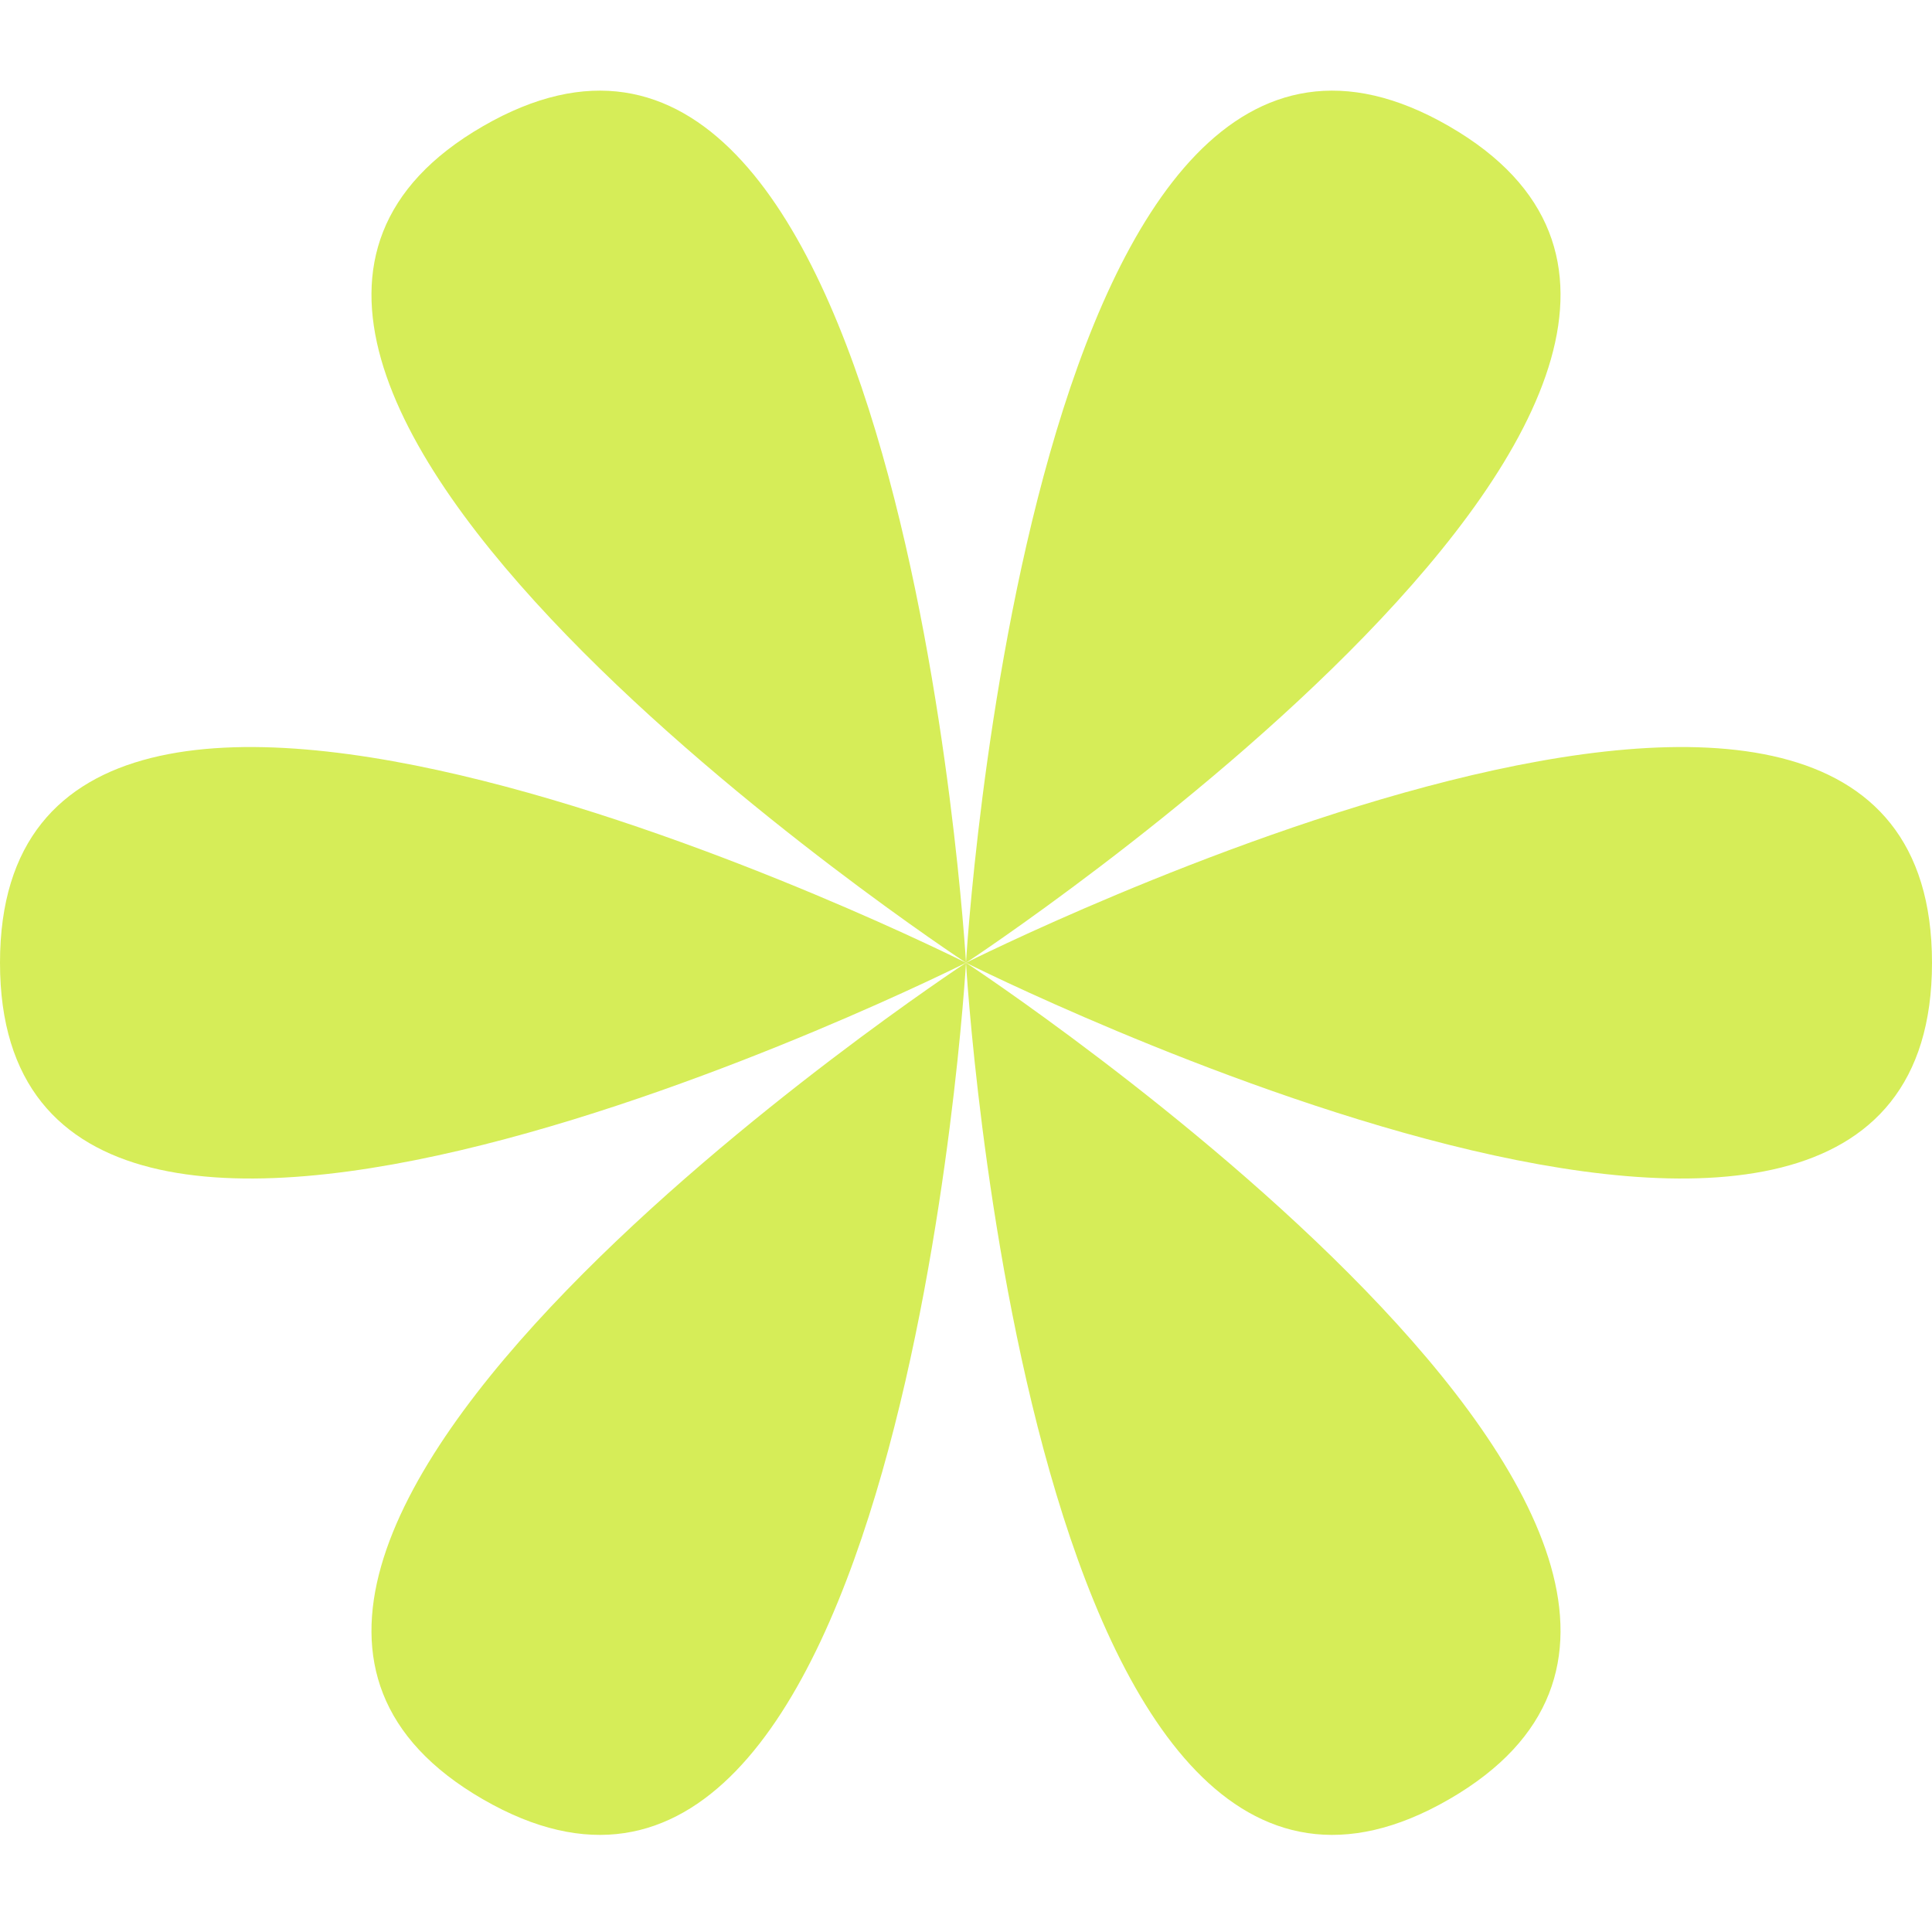
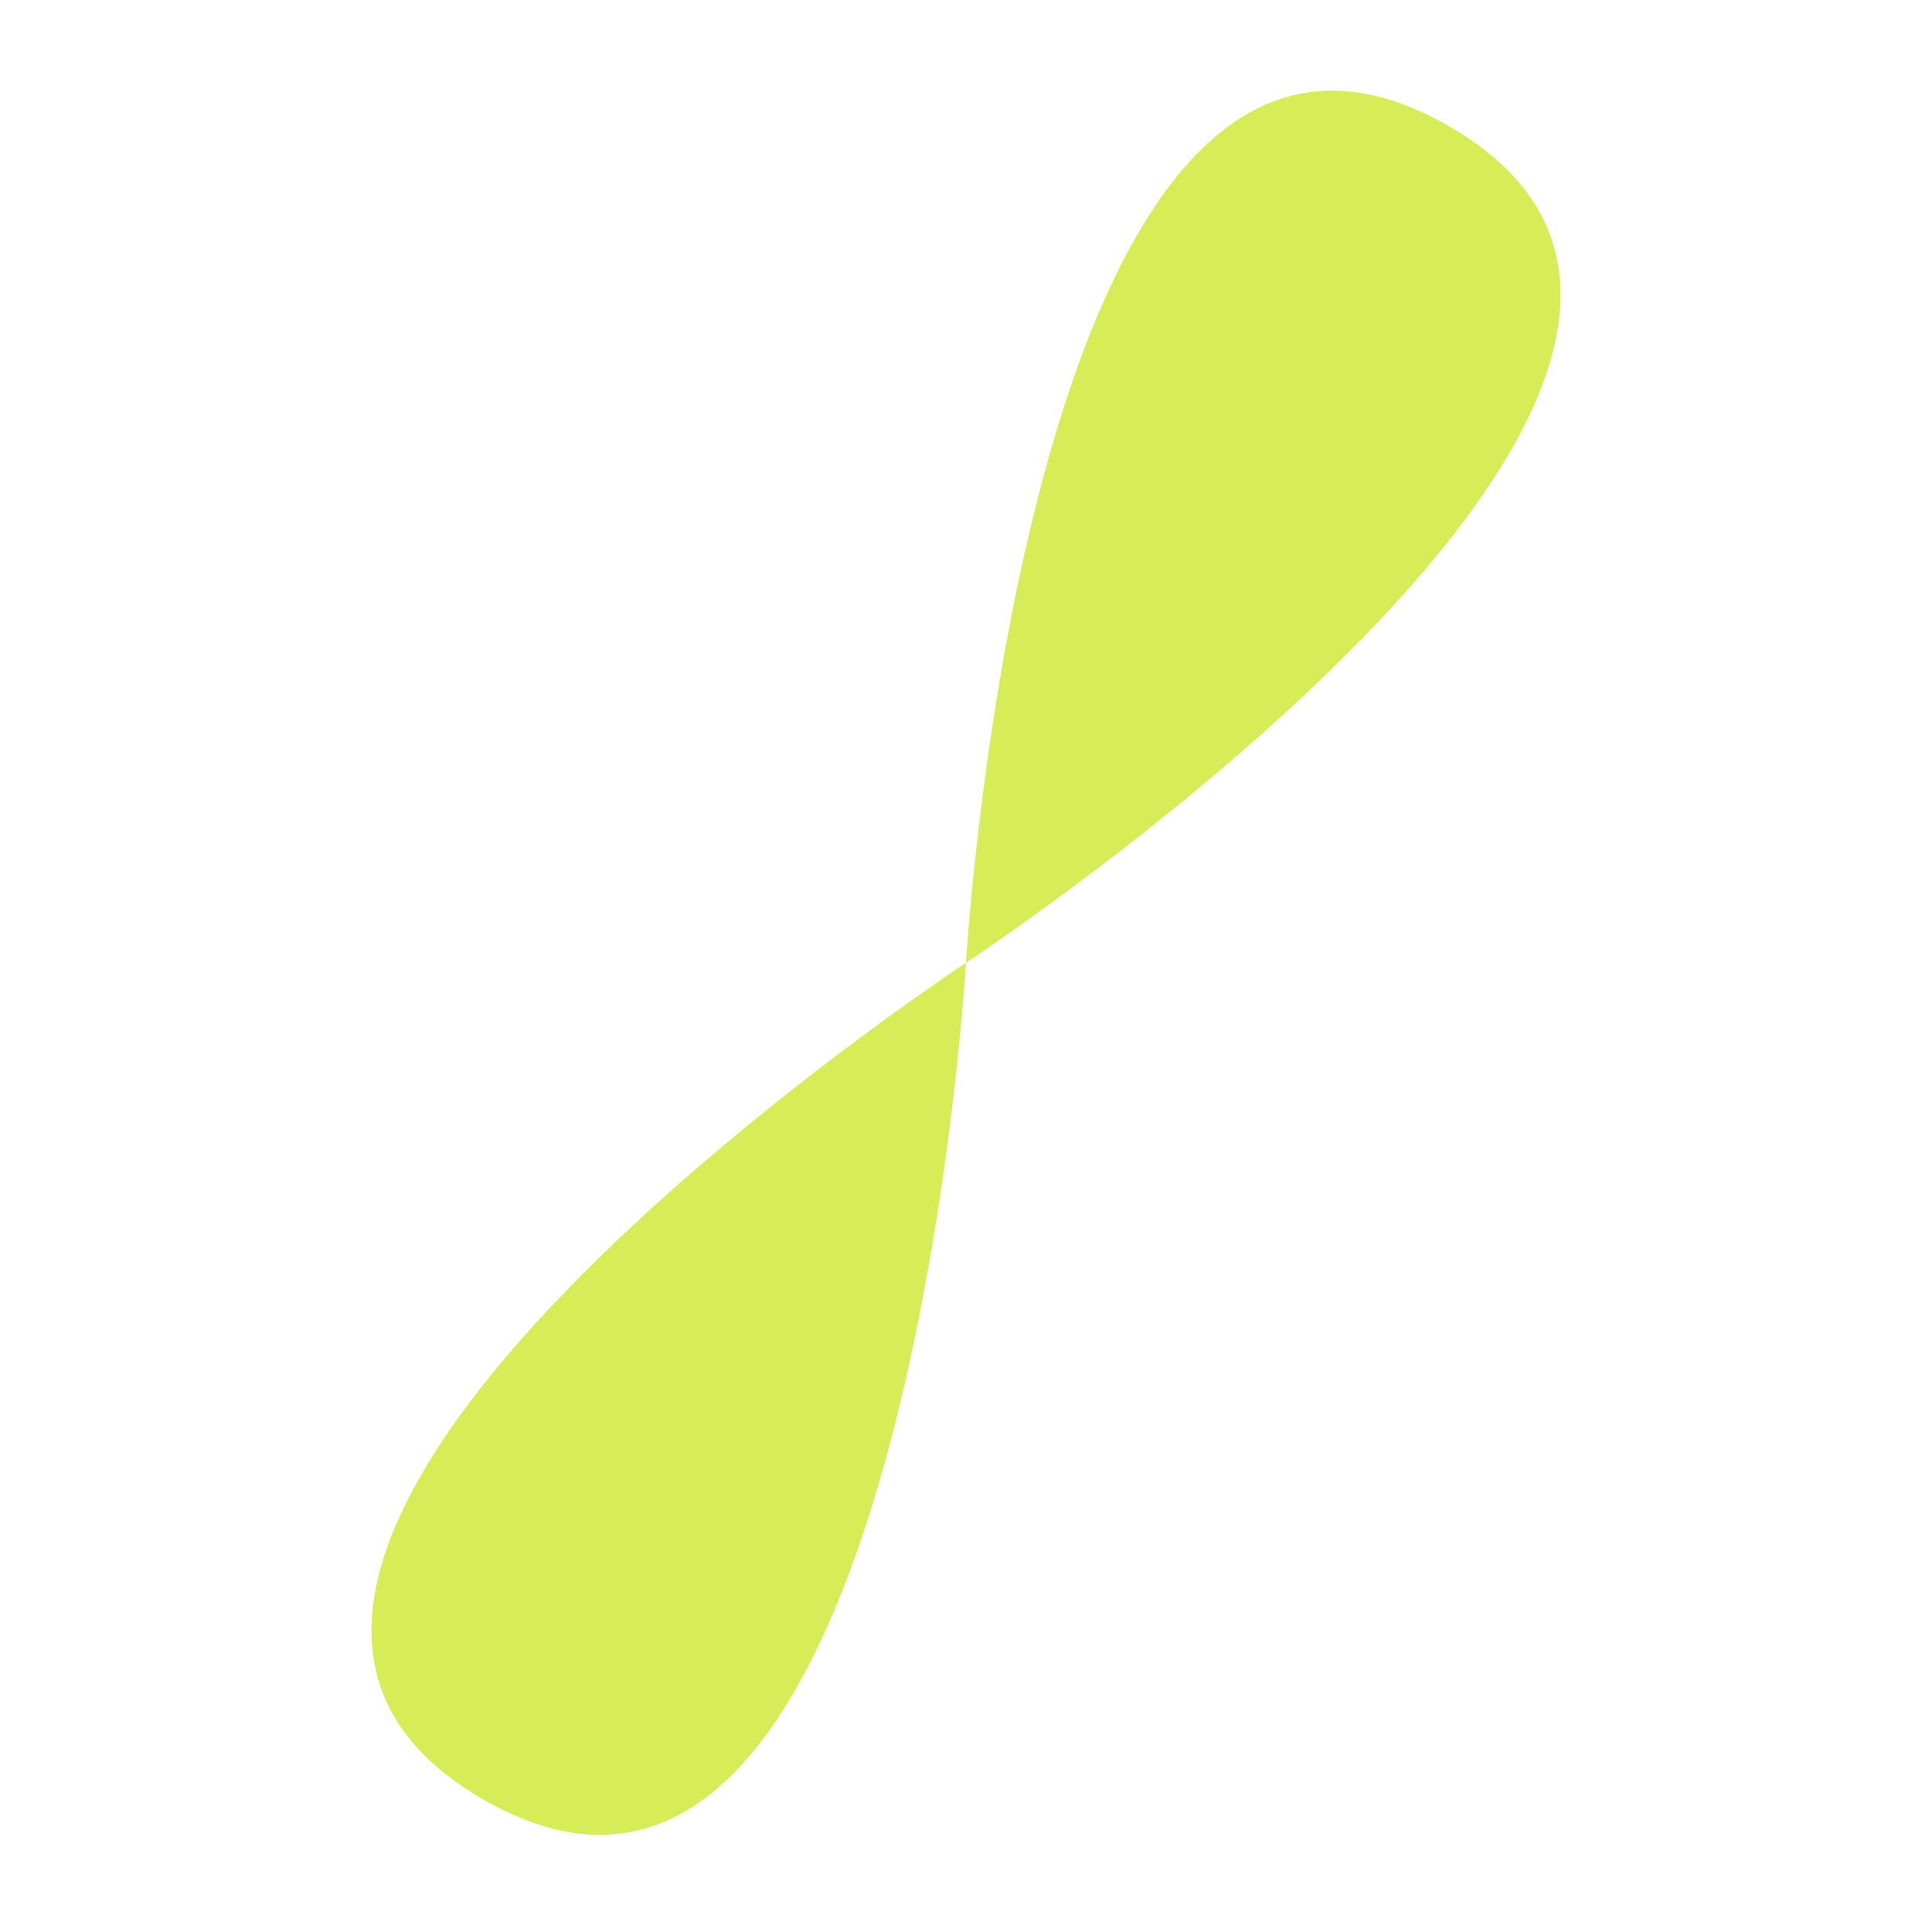
<svg xmlns="http://www.w3.org/2000/svg" width="51" height="51" viewBox="0 0 51 51" fill="none">
-   <path d="M2.48936e-07 25.415C8.09043e-07 38.229 25.5 25.415 25.5 25.415C25.5 25.415 -3.1117e-07 12.601 2.48936e-07 25.415Z" fill="#D6ED58" />
-   <path d="M51 25.415C51 38.229 25.5 25.415 25.5 25.415C25.5 25.415 51 12.601 51 25.415Z" fill="#D6ED58" />
  <path d="M12.75 47.498C23.847 53.905 25.5 25.415 25.5 25.415C25.5 25.415 1.653 41.092 12.75 47.498Z" fill="#D6ED58" />
-   <path d="M38.25 3.331C49.347 9.738 25.5 25.415 25.5 25.415C25.5 25.415 27.153 -3.075 38.25 3.331Z" fill="#D6ED58" />
-   <path d="M38.25 47.498C27.153 53.905 25.5 25.415 25.5 25.415C25.5 25.415 49.347 41.092 38.25 47.498Z" fill="#D6ED58" />
-   <path d="M12.75 3.331C1.653 9.738 25.5 25.415 25.5 25.415C25.5 25.415 23.847 -3.075 12.75 3.331Z" fill="#D6ED58" />
+   <path d="M38.25 3.331C49.347 9.738 25.5 25.415 25.5 25.415C25.5 25.415 27.153 -3.075 38.25 3.331" fill="#D6ED58" />
</svg>